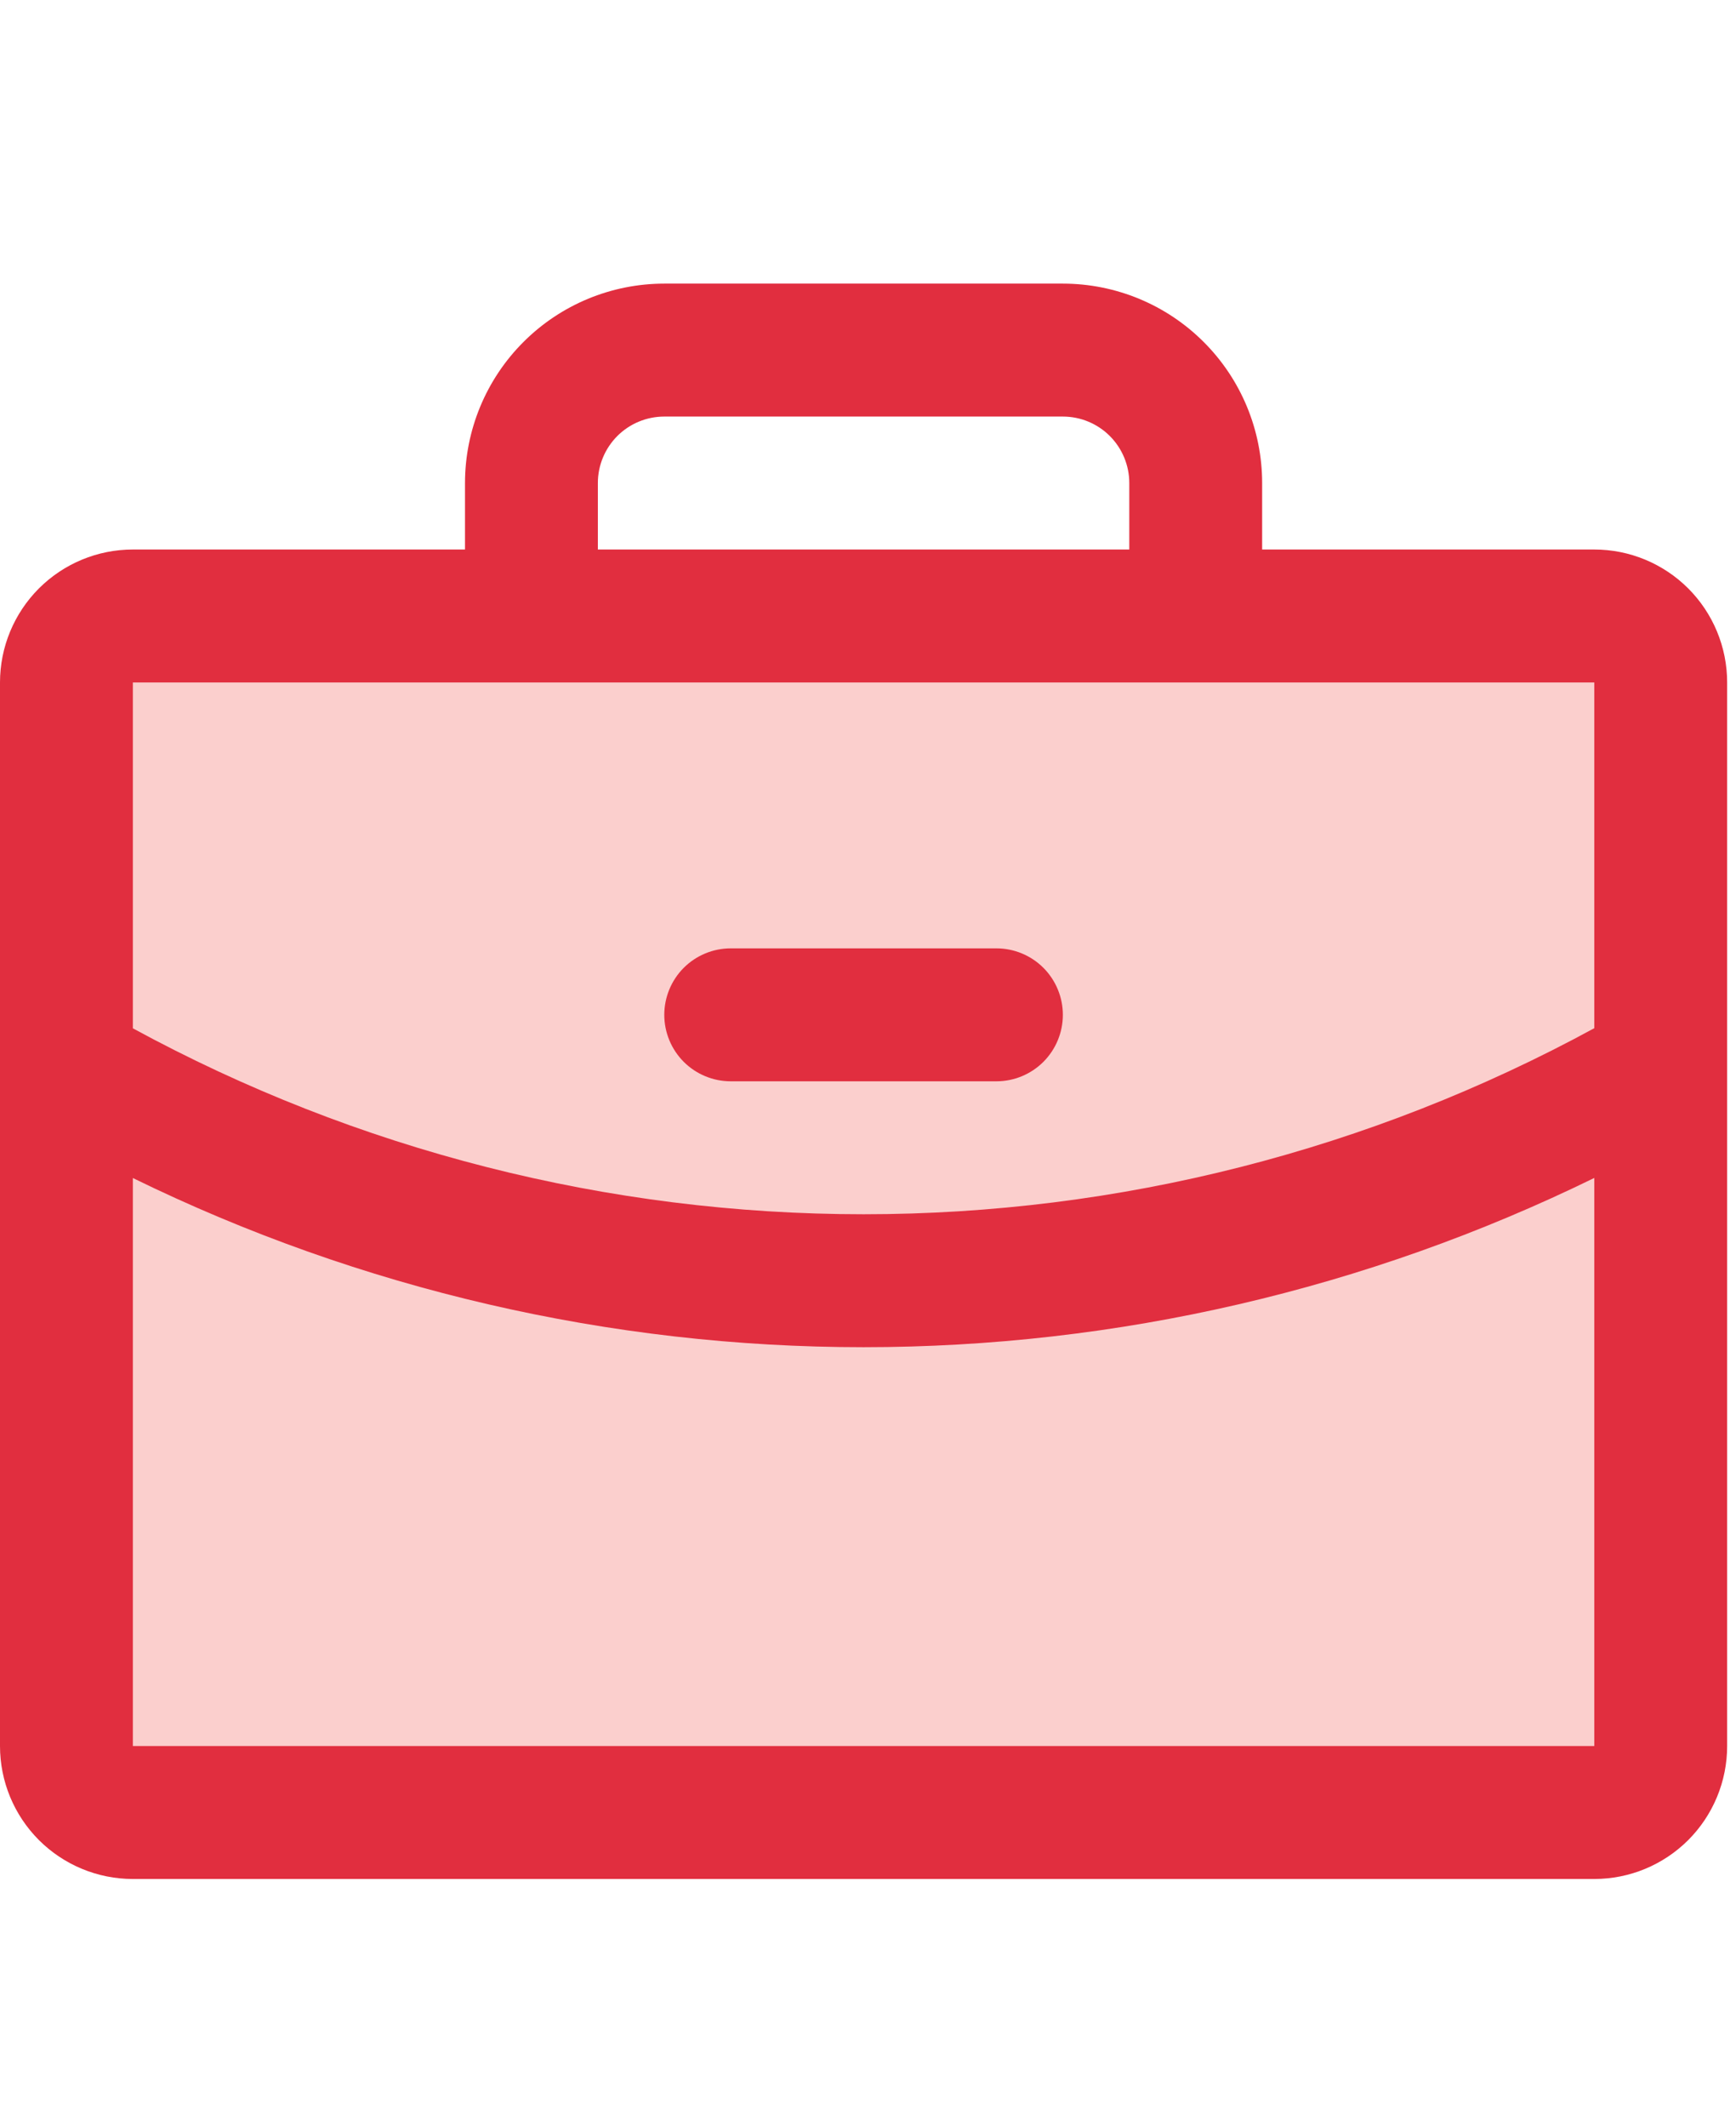
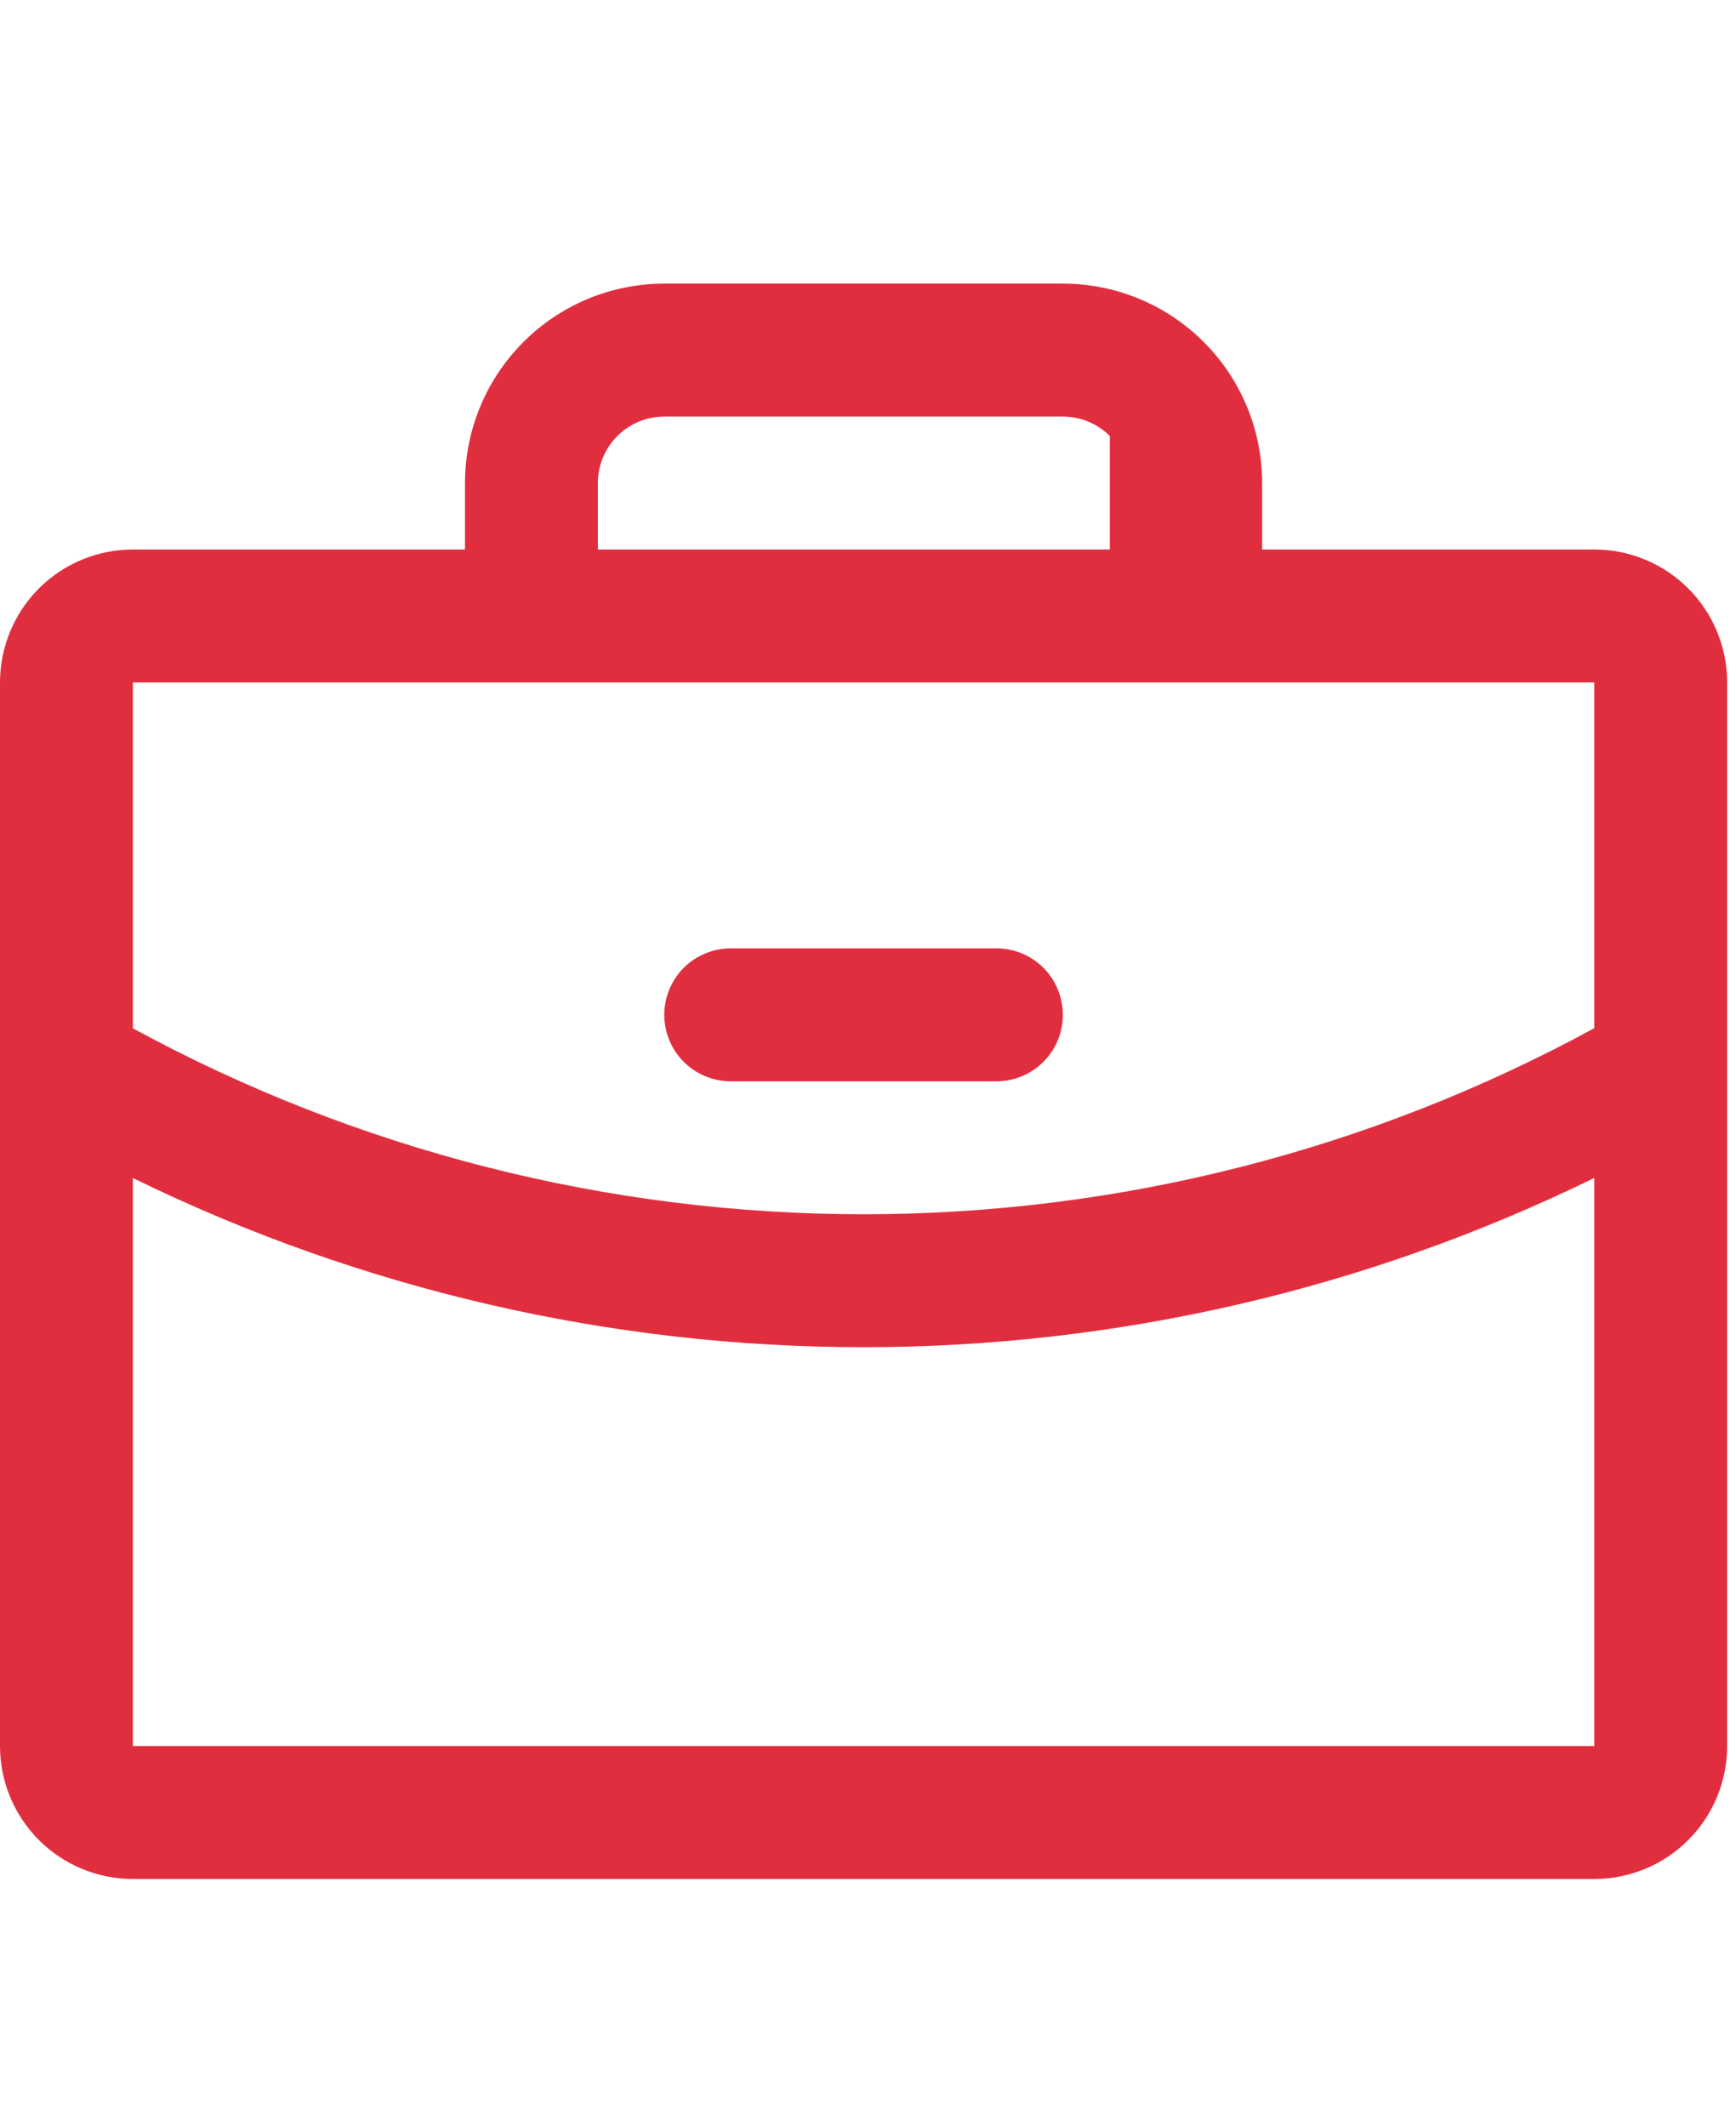
<svg xmlns="http://www.w3.org/2000/svg" width="49" height="60" viewBox="0 0 49 60" fill="none">
-   <rect x="2.375" y="18.375" width="44" height="32" fill="#ED1307" fill-opacity="0.2" />
-   <path d="M45 15.5H35.625V13.625C35.625 12.133 35.032 10.702 33.977 9.648C32.923 8.593 31.492 8 30 8H18.75C17.258 8 15.827 8.593 14.773 9.648C13.718 10.702 13.125 12.133 13.125 13.625V15.5H3.75C2.755 15.5 1.802 15.895 1.098 16.598C0.395 17.302 0 18.255 0 19.25V49.25C0 50.245 0.395 51.198 1.098 51.902C1.802 52.605 2.755 53 3.75 53H45C45.995 53 46.948 52.605 47.652 51.902C48.355 51.198 48.75 50.245 48.75 49.25V19.25C48.75 18.255 48.355 17.302 47.652 16.598C46.948 15.895 45.995 15.5 45 15.5ZM16.875 13.625C16.875 13.128 17.073 12.651 17.424 12.299C17.776 11.947 18.253 11.75 18.75 11.75H30C30.497 11.75 30.974 11.947 31.326 12.299C31.677 12.651 31.875 13.128 31.875 13.625V15.5H16.875V13.625ZM45 19.25V29.002C38.671 32.447 31.58 34.251 24.375 34.25C17.17 34.251 10.079 32.448 3.75 29.005V19.25H45ZM45 49.25H3.75V33.228C10.172 36.369 17.226 38.001 24.375 38C31.524 38 38.578 36.367 45 33.226V49.25ZM18.75 28.625C18.75 28.128 18.948 27.651 19.299 27.299C19.651 26.948 20.128 26.75 20.625 26.75H28.125C28.622 26.75 29.099 26.948 29.451 27.299C29.802 27.651 30 28.128 30 28.625C30 29.122 29.802 29.599 29.451 29.951C29.099 30.302 28.622 30.5 28.125 30.5H20.625C20.128 30.5 19.651 30.302 19.299 29.951C18.948 29.599 18.75 29.122 18.75 28.625Z" fill="#E12E3F" />
+   <path d="M45 15.5H35.625V13.625C35.625 12.133 35.032 10.702 33.977 9.648C32.923 8.593 31.492 8 30 8H18.75C17.258 8 15.827 8.593 14.773 9.648C13.718 10.702 13.125 12.133 13.125 13.625V15.5H3.75C2.755 15.5 1.802 15.895 1.098 16.598C0.395 17.302 0 18.255 0 19.25V49.25C0 50.245 0.395 51.198 1.098 51.902C1.802 52.605 2.755 53 3.75 53H45C45.995 53 46.948 52.605 47.652 51.902C48.355 51.198 48.75 50.245 48.75 49.25V19.25C48.75 18.255 48.355 17.302 47.652 16.598C46.948 15.895 45.995 15.5 45 15.5ZM16.875 13.625C16.875 13.128 17.073 12.651 17.424 12.299C17.776 11.947 18.253 11.75 18.75 11.75H30C30.497 11.75 30.974 11.947 31.326 12.299V15.5H16.875V13.625ZM45 19.25V29.002C38.671 32.447 31.58 34.251 24.375 34.25C17.17 34.251 10.079 32.448 3.75 29.005V19.25H45ZM45 49.25H3.75V33.228C10.172 36.369 17.226 38.001 24.375 38C31.524 38 38.578 36.367 45 33.226V49.25ZM18.75 28.625C18.75 28.128 18.948 27.651 19.299 27.299C19.651 26.948 20.128 26.75 20.625 26.75H28.125C28.622 26.75 29.099 26.948 29.451 27.299C29.802 27.651 30 28.128 30 28.625C30 29.122 29.802 29.599 29.451 29.951C29.099 30.302 28.622 30.5 28.125 30.5H20.625C20.128 30.5 19.651 30.302 19.299 29.951C18.948 29.599 18.75 29.122 18.75 28.625Z" fill="#E12E3F" />
</svg>